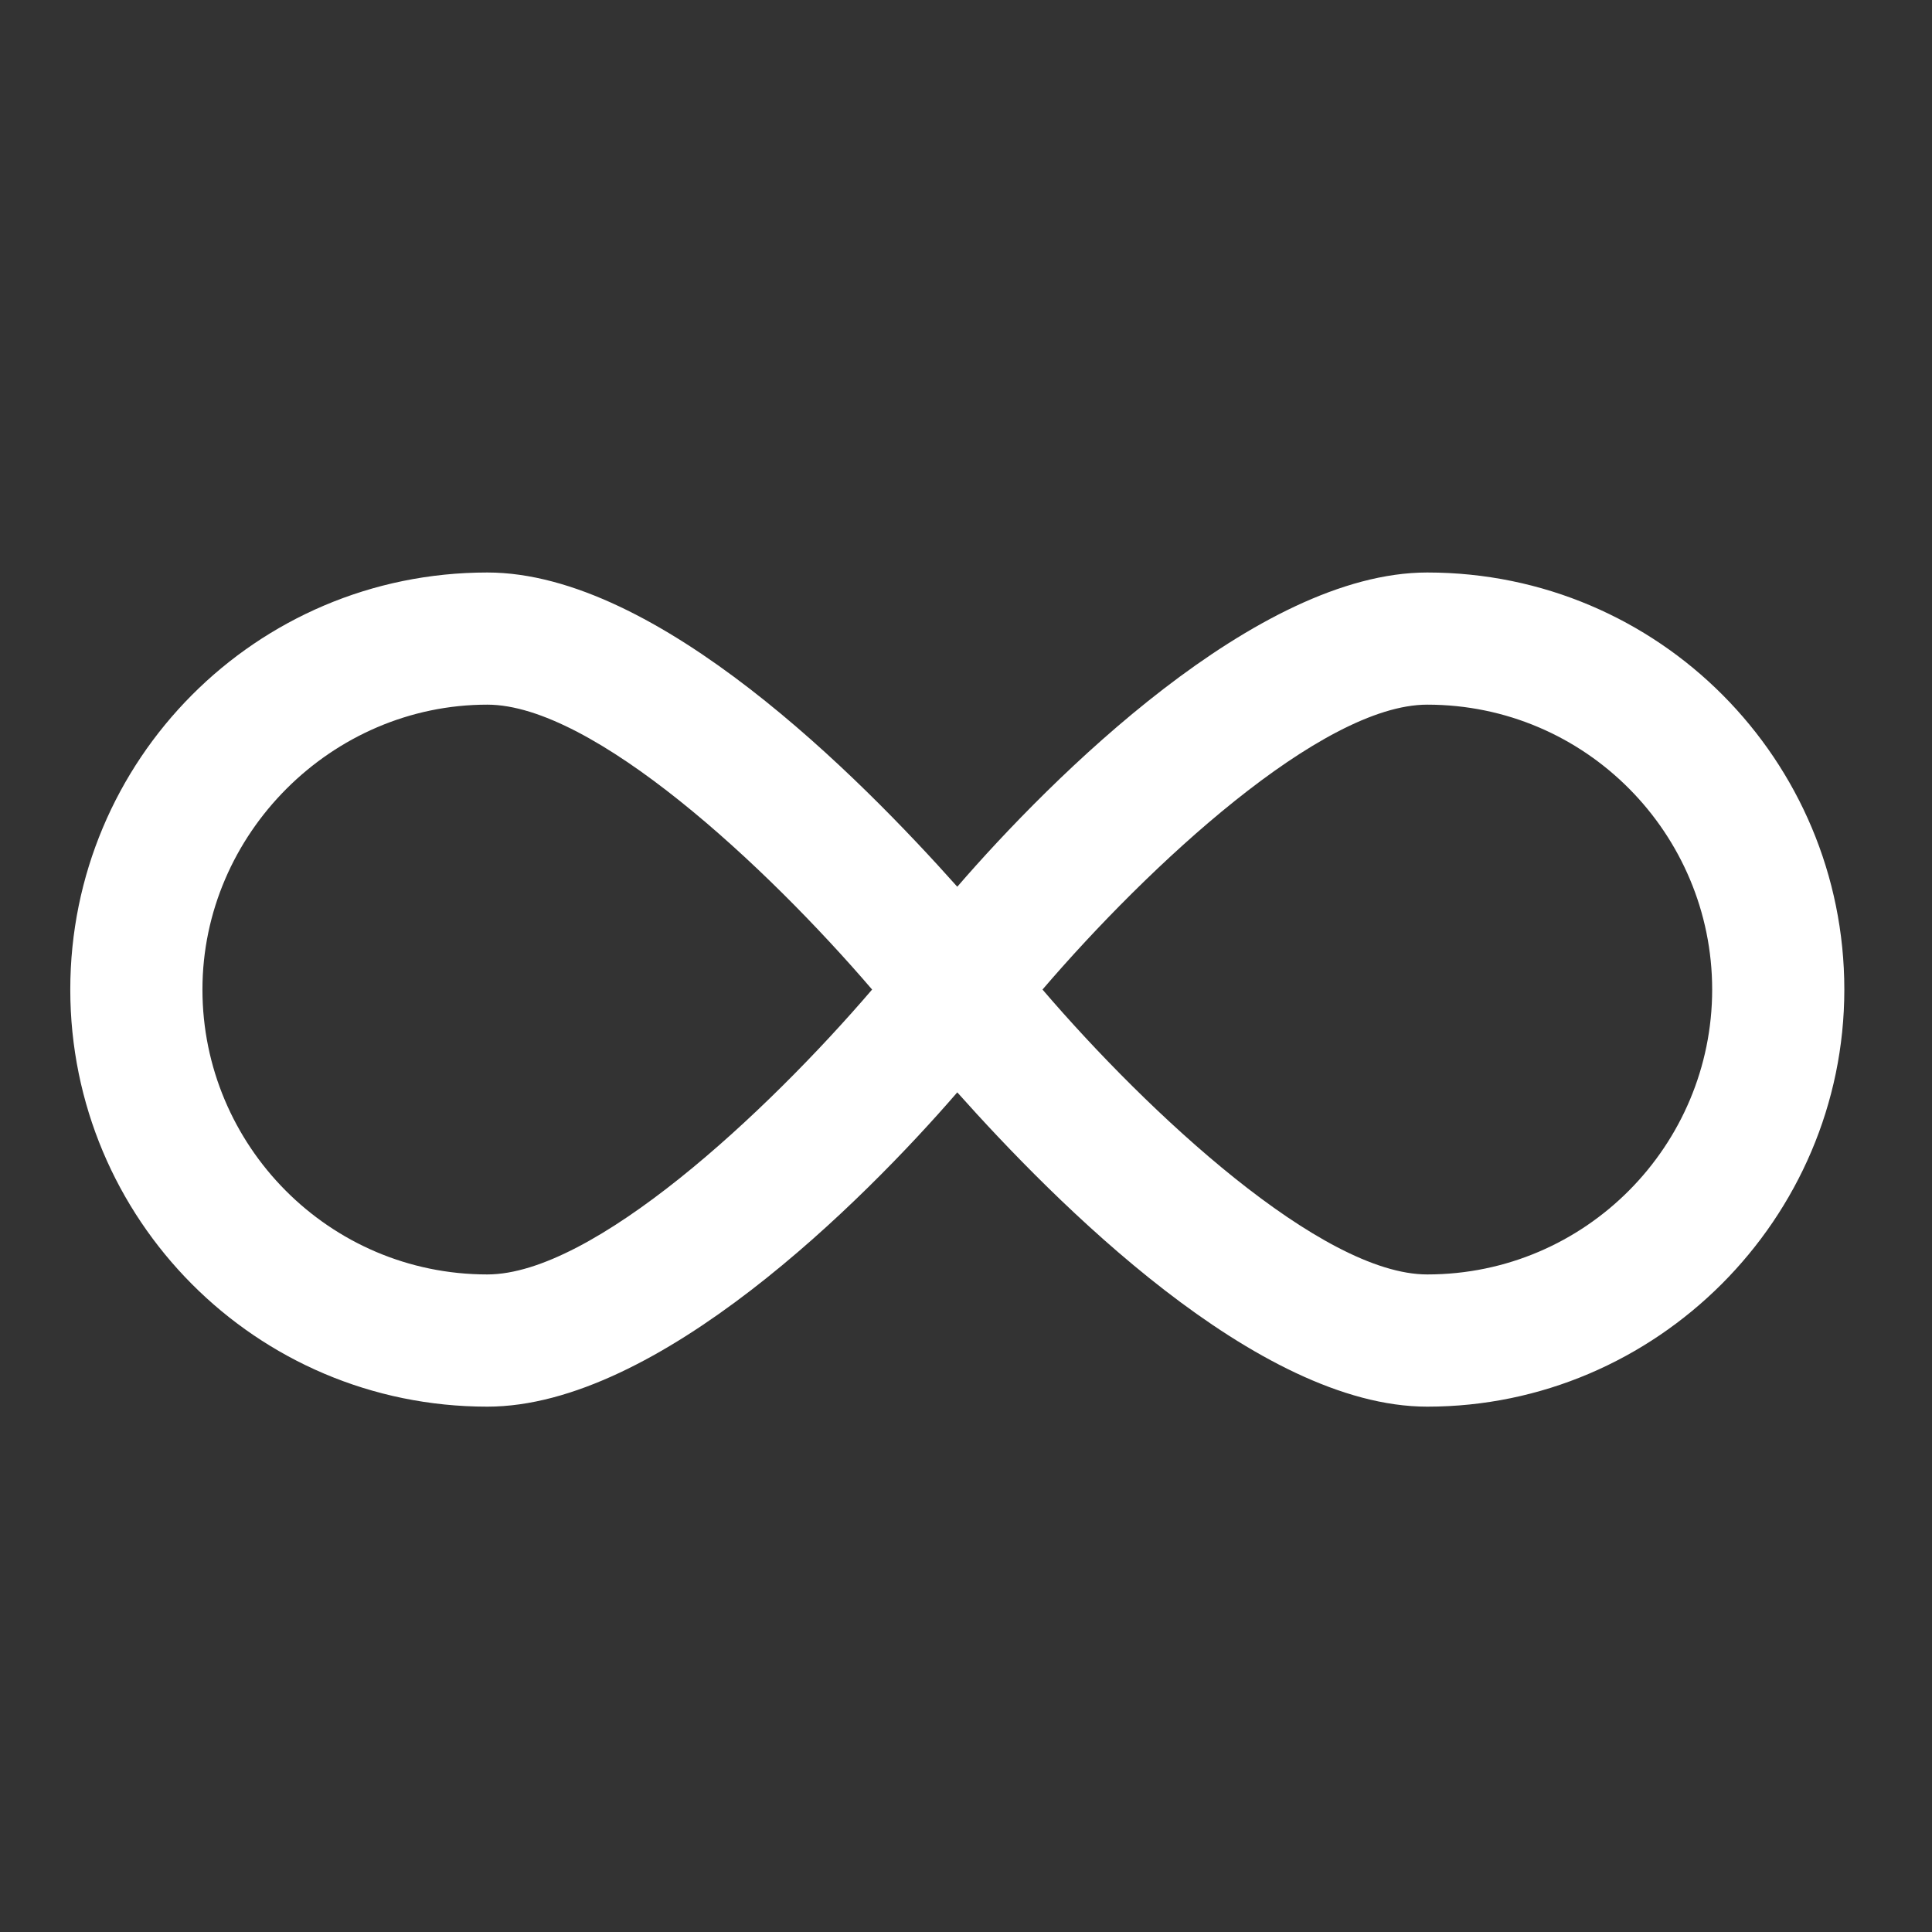
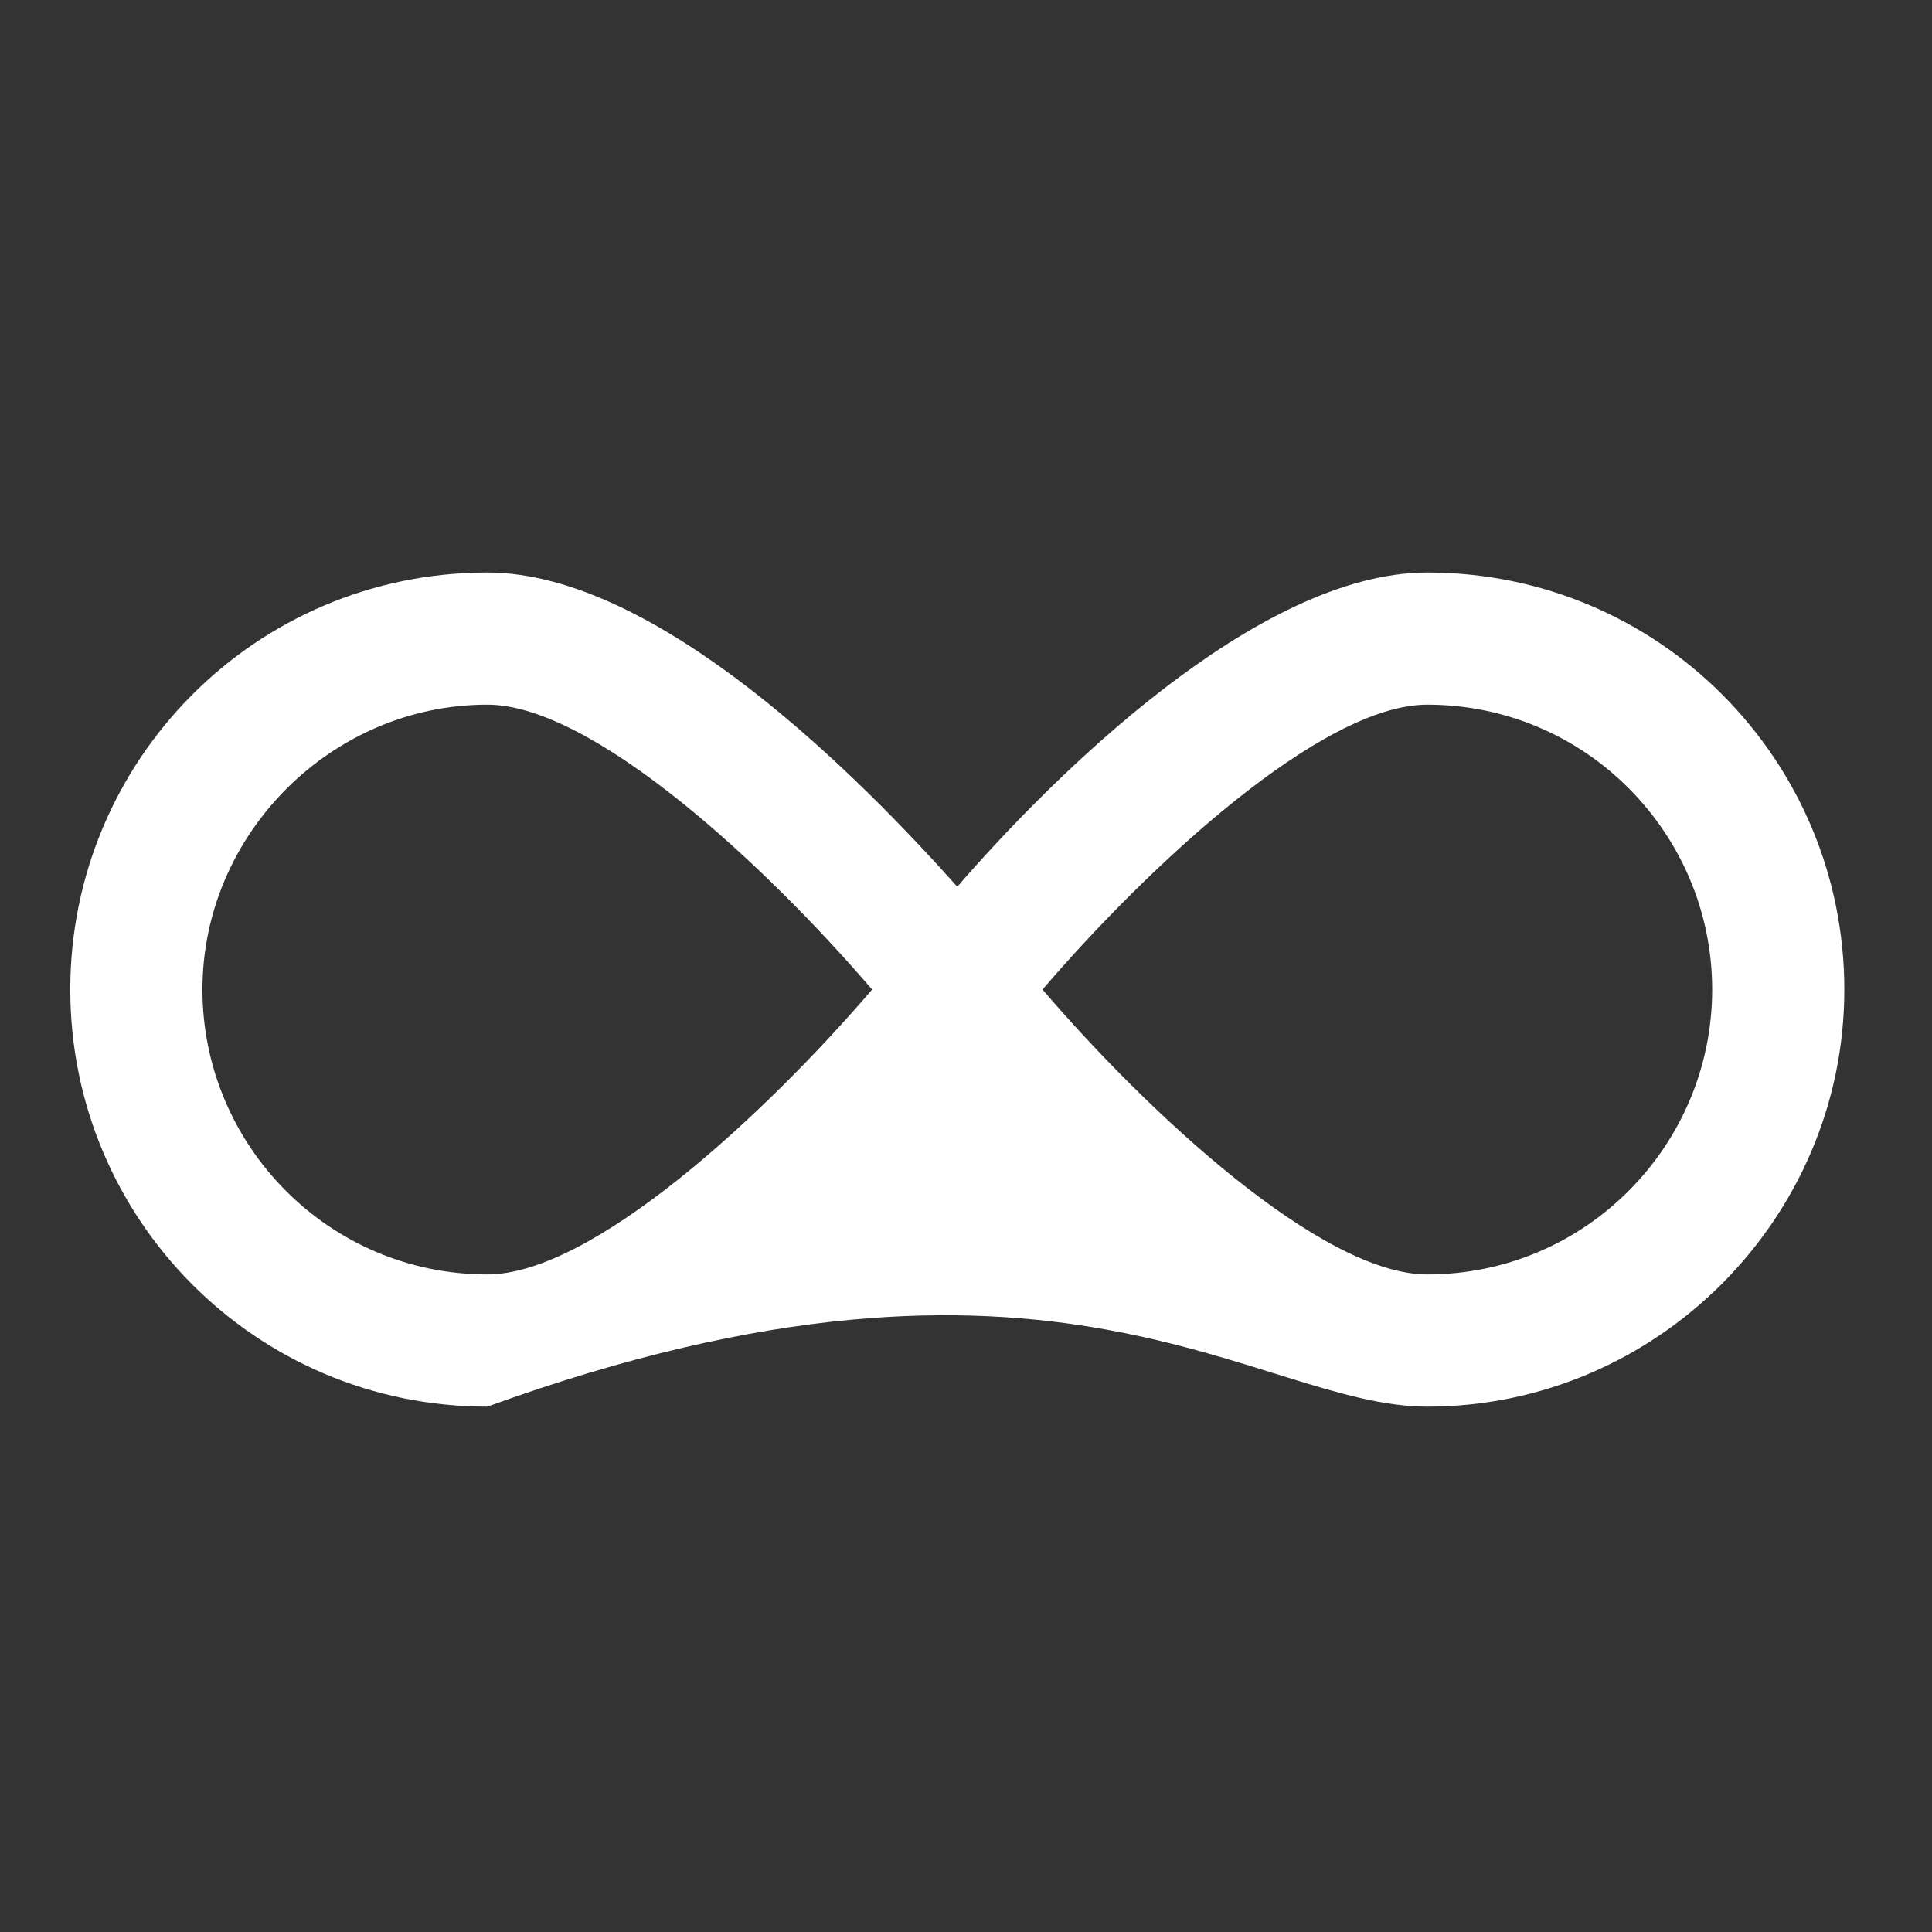
<svg xmlns="http://www.w3.org/2000/svg" width="37" height="37" viewBox="0 0 37 37" fill="none">
  <rect x="0" y="0" width="37" height="37" fill="#333333" stroke="none" />
-   <path d="M27.333 10.964C24.071 10.964 20.133 14.901 18.333 16.982C16.477 14.901 12.596 10.964 9.333 10.964C4.89 10.964 1.346 14.564 1.346 18.951C1.346 23.339 4.89 26.939 9.333 26.939C12.596 26.939 16.533 23.001 18.333 20.92C20.19 23.001 24.071 26.939 27.333 26.939C31.721 26.939 35.321 23.339 35.321 18.951C35.321 14.564 31.777 10.964 27.333 10.964ZM9.333 24.407C6.296 24.407 3.877 21.932 3.877 18.951C3.877 15.97 6.352 13.495 9.333 13.495C11.358 13.495 14.677 16.589 16.702 18.951C14.677 21.314 11.358 24.407 9.333 24.407ZM27.333 24.407C25.308 24.407 21.99 21.314 19.965 18.951C21.99 16.589 25.308 13.495 27.333 13.495C30.371 13.495 32.79 15.97 32.79 18.951C32.79 21.932 30.371 24.407 27.333 24.407Z" fill="white" />
+   <path d="M27.333 10.964C24.071 10.964 20.133 14.901 18.333 16.982C16.477 14.901 12.596 10.964 9.333 10.964C4.89 10.964 1.346 14.564 1.346 18.951C1.346 23.339 4.89 26.939 9.333 26.939C20.19 23.001 24.071 26.939 27.333 26.939C31.721 26.939 35.321 23.339 35.321 18.951C35.321 14.564 31.777 10.964 27.333 10.964ZM9.333 24.407C6.296 24.407 3.877 21.932 3.877 18.951C3.877 15.97 6.352 13.495 9.333 13.495C11.358 13.495 14.677 16.589 16.702 18.951C14.677 21.314 11.358 24.407 9.333 24.407ZM27.333 24.407C25.308 24.407 21.99 21.314 19.965 18.951C21.99 16.589 25.308 13.495 27.333 13.495C30.371 13.495 32.79 15.97 32.79 18.951C32.79 21.932 30.371 24.407 27.333 24.407Z" fill="white" />
</svg>